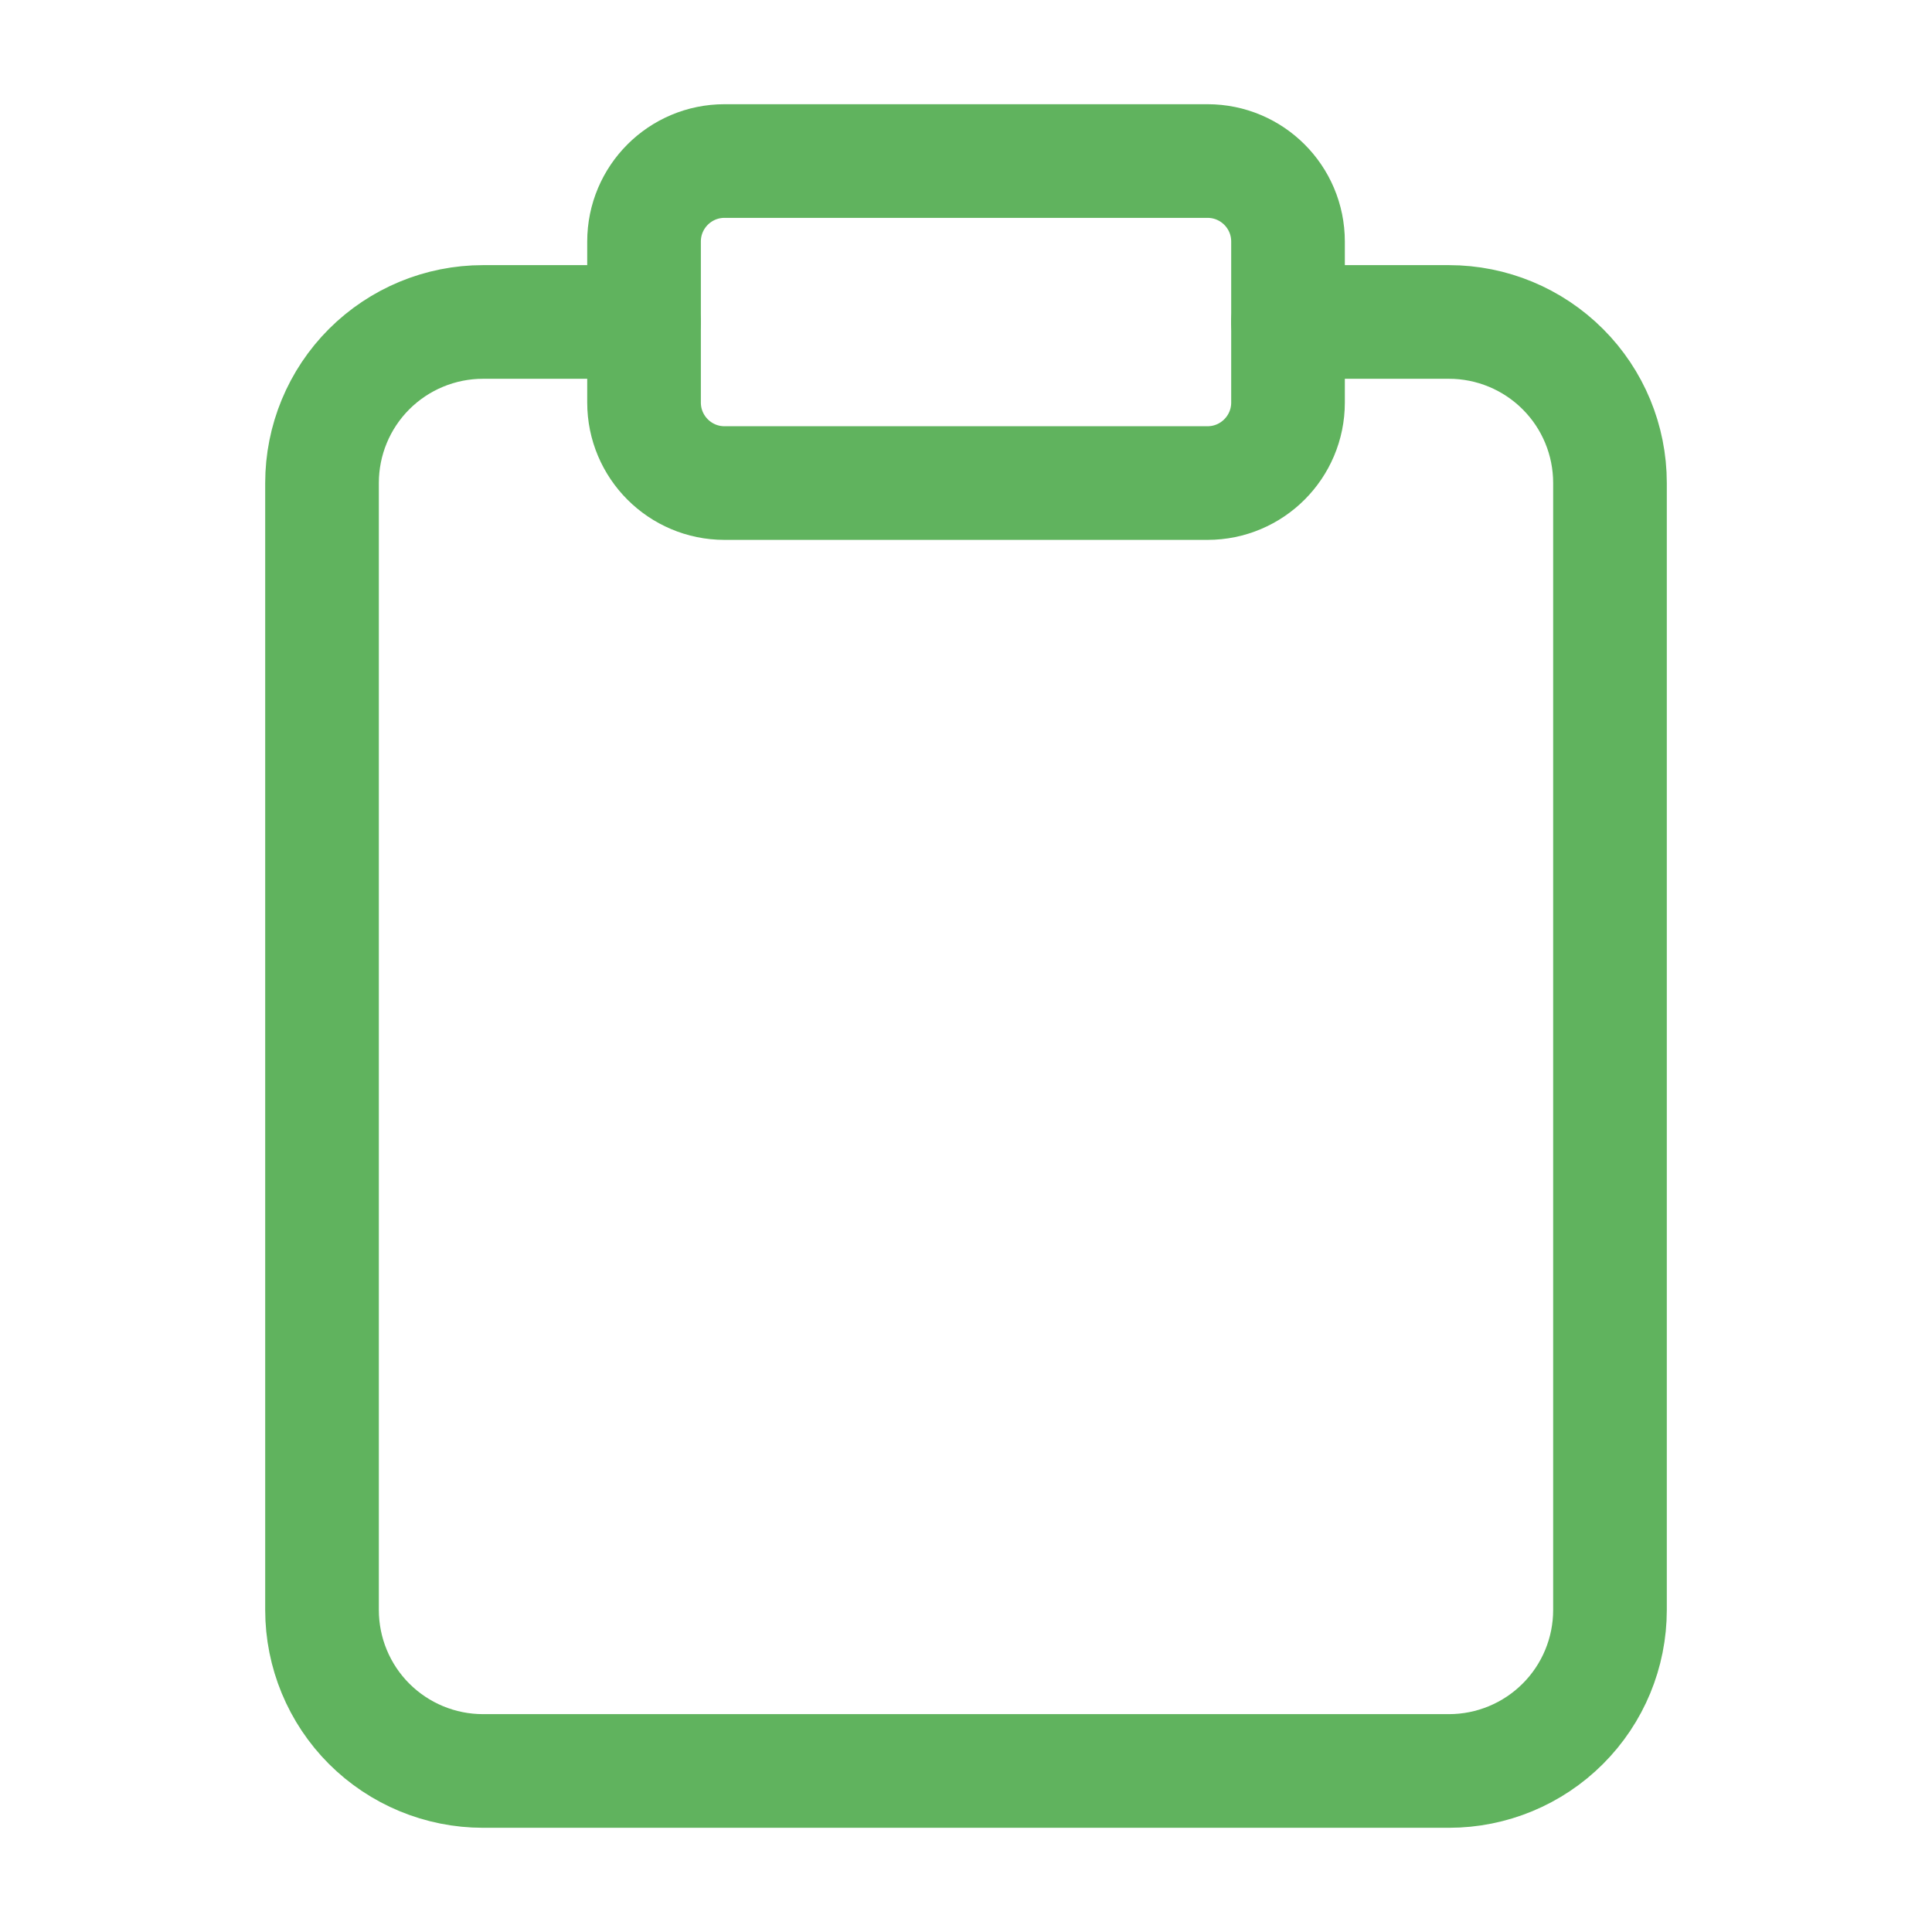
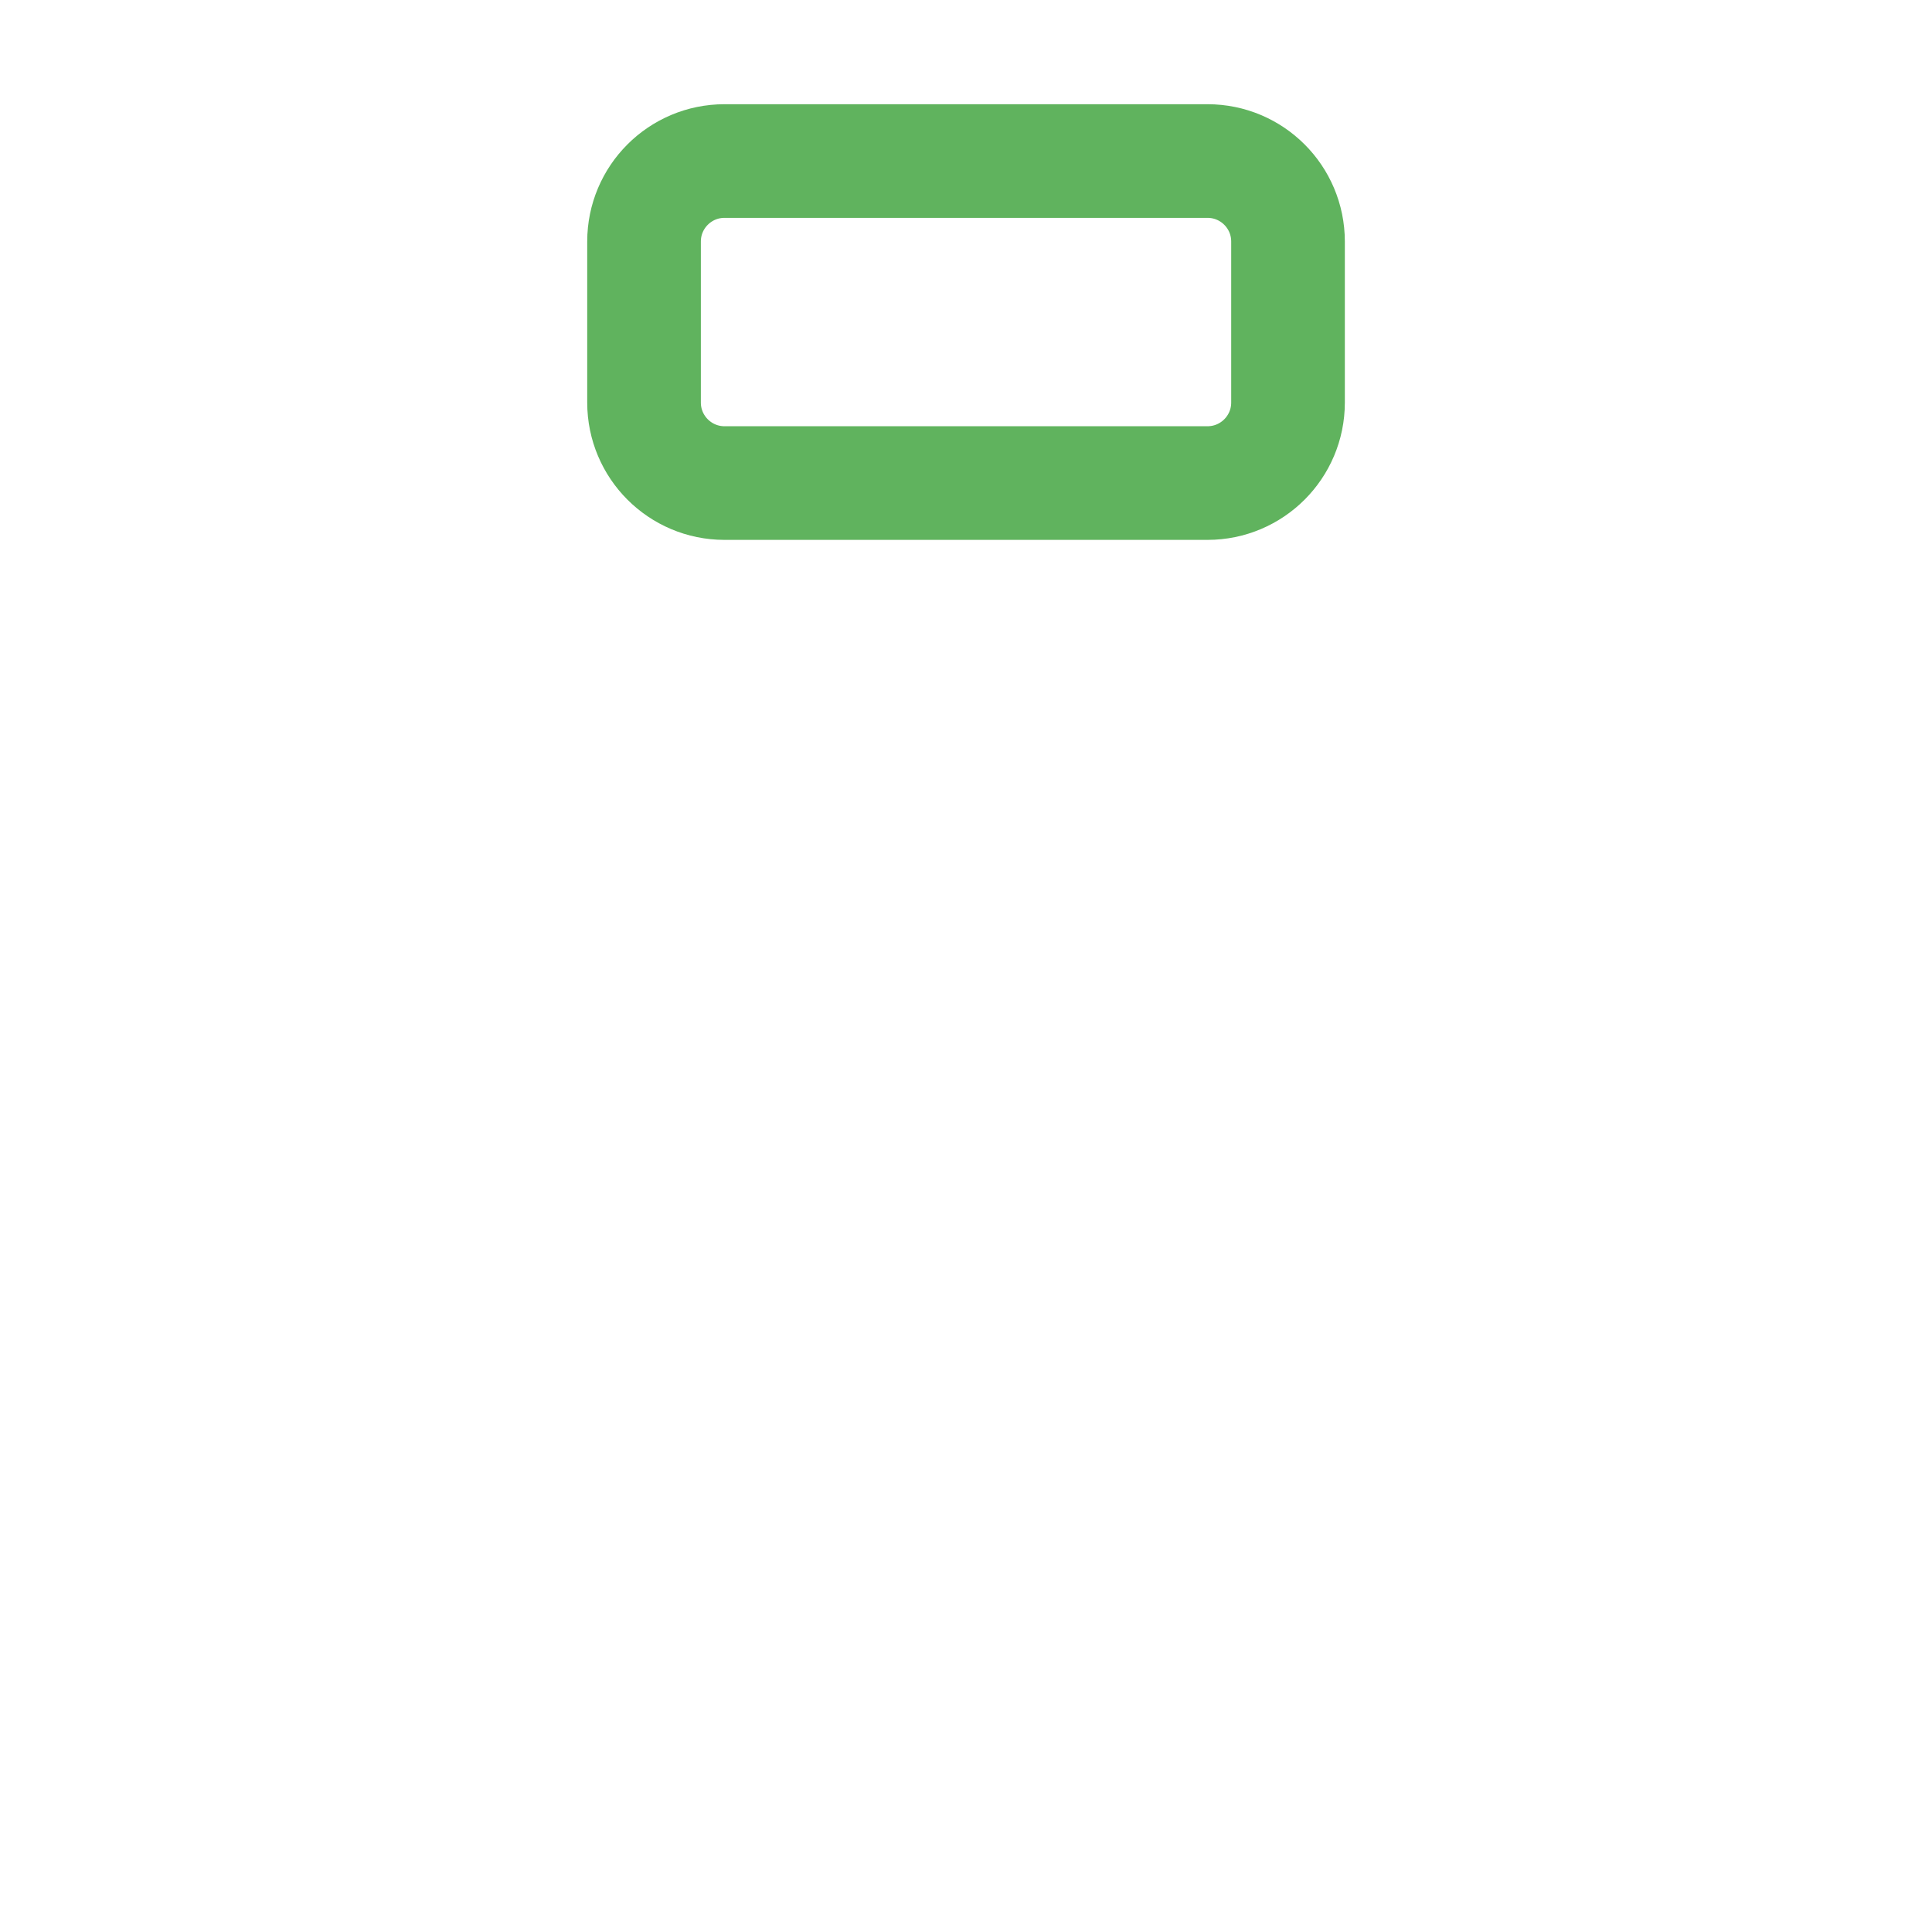
<svg xmlns="http://www.w3.org/2000/svg" width="34" height="34" viewBox="0 0 34 34" fill="none">
-   <path d="M22.666 5.666H25.5C26.251 5.666 26.972 5.965 27.503 6.496C28.035 7.027 28.333 7.748 28.333 8.499V28.333C28.333 29.084 28.035 29.805 27.503 30.336C26.972 30.867 26.251 31.166 25.5 31.166H8.5C7.748 31.166 7.028 30.867 6.496 30.336C5.965 29.805 5.667 29.084 5.667 28.333V8.499C5.667 7.748 5.965 7.027 6.496 6.496C7.028 5.965 7.748 5.666 8.5 5.666H11.333" stroke="#60B35E" stroke-width="2" stroke-linecap="round" stroke-linejoin="round" />
  <path d="M21.25 2.834H12.75C11.968 2.834 11.334 3.468 11.334 4.251V7.084C11.334 7.866 11.968 8.501 12.75 8.501H21.25C22.033 8.501 22.667 7.866 22.667 7.084V4.251C22.667 3.468 22.033 2.834 21.25 2.834Z" stroke="#60B35E" stroke-width="2" stroke-linecap="round" stroke-linejoin="round" />
</svg>